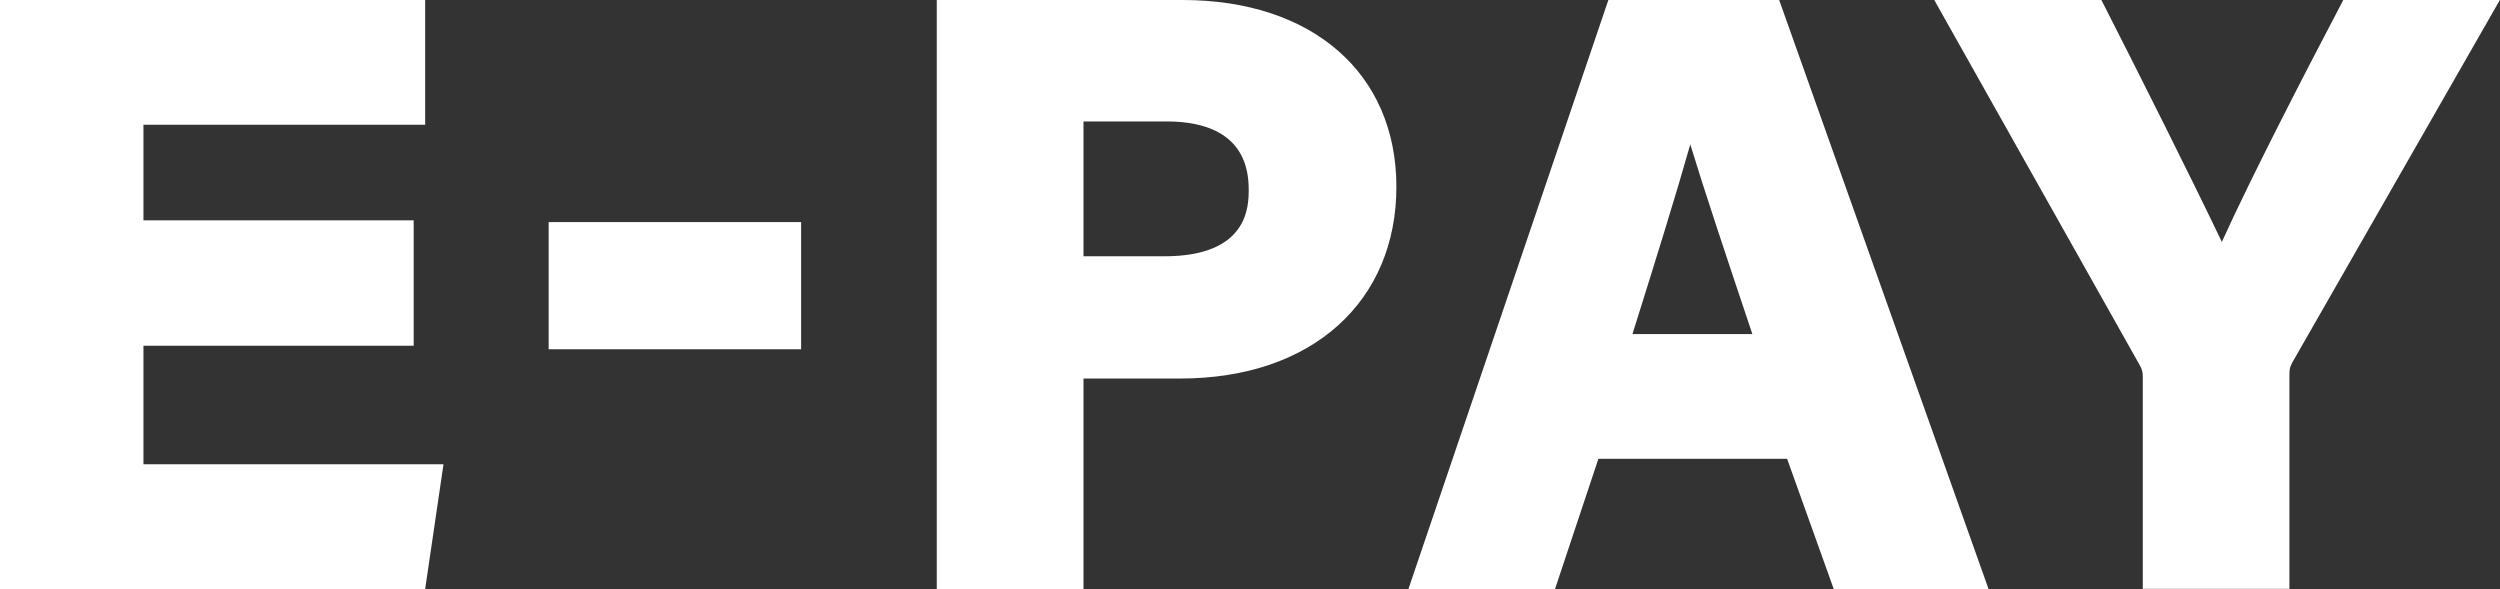
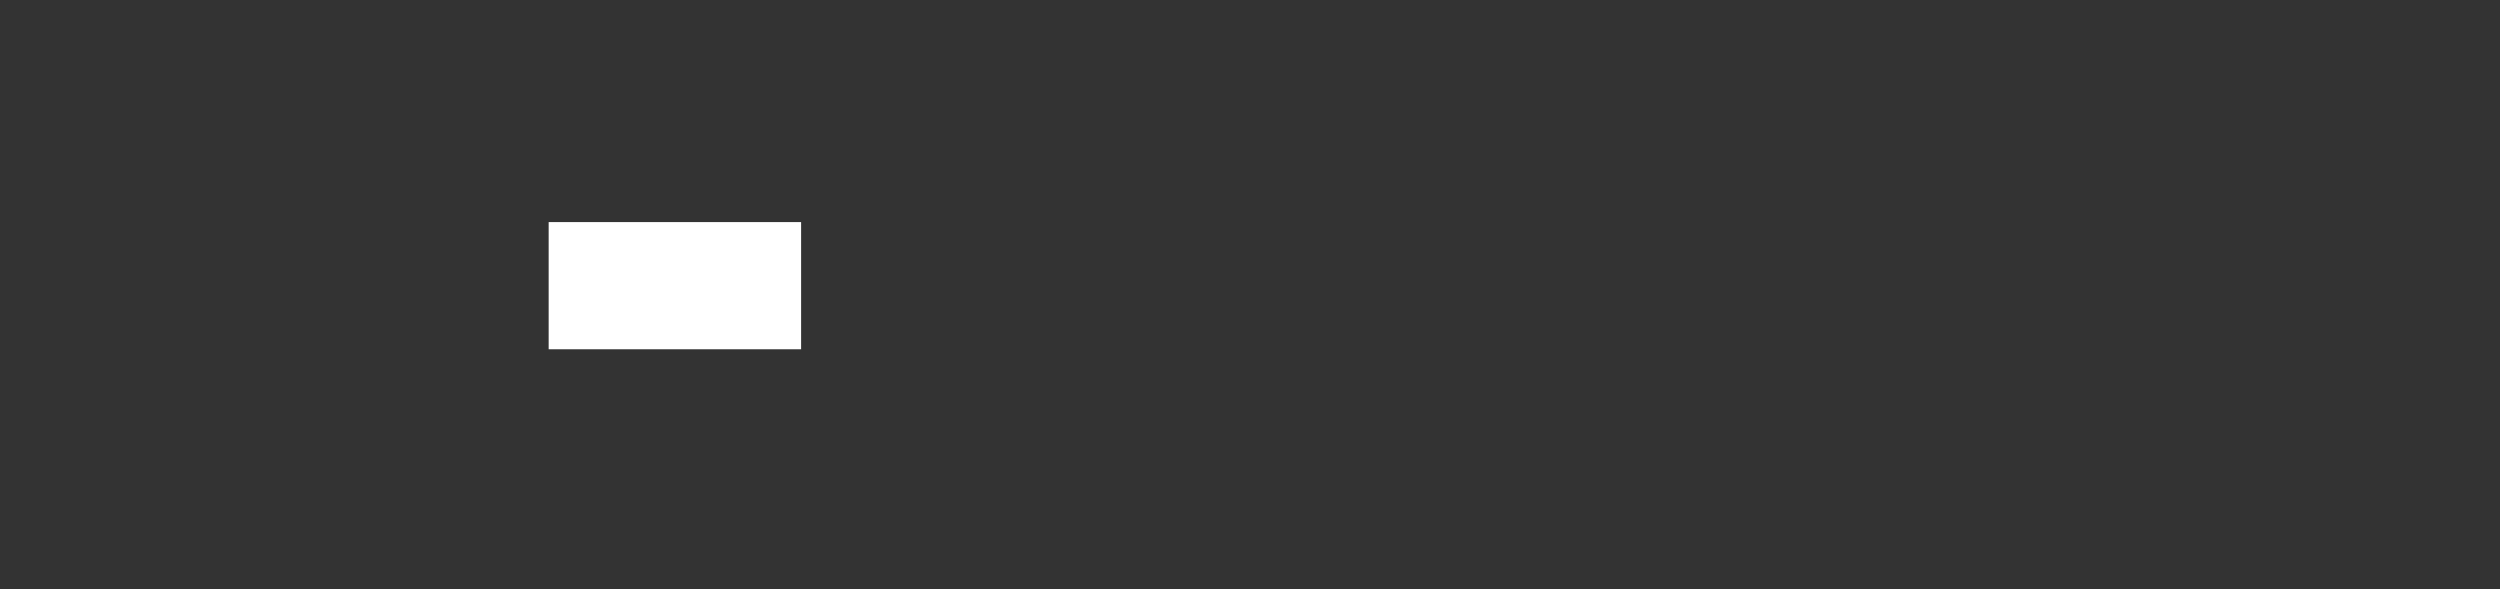
<svg xmlns="http://www.w3.org/2000/svg" id="_レイヤー_2" data-name="レイヤー 2" viewBox="0 0 182.81 43.07">
  <rect x="0" y="0" width="182.81" height="43.07" fill="#333333" stroke="none" />
  <defs>
    <style>
      .cls-1 {
        fill: #fff;
        stroke-width: 0px;
      }
    </style>
  </defs>
  <g id="_レイヤー_1-2" data-name="レイヤー 1">
    <g>
-       <polygon class="cls-1" points="0 43.07 0 0 31.09 0 31.09 9.12 10.49 9.12 10.49 16.11 30.25 16.11 30.25 25.28 10.49 25.28 10.49 33.95 32.43 33.95 31.09 43.07 0 43.07" />
      <rect class="cls-1" x="40.12" y="16.24" width="18.46" height="9.3" />
-       <path class="cls-1" d="M68.5,43.07V0h17.97c9.5,0,15.64,5.36,15.64,13.66s-6.06,14.02-15.82,14.02h-7.06v15.39h-10.73ZM85.15,18.74c6.16,0,6.16-3.69,6.16-4.9,0-4.1-3.25-4.96-5.98-4.96h-6.1v9.86h5.92Z" />
-       <path class="cls-1" d="M134.09,43.07l-3.41-9.52h-13.8l-3.17,9.52h-10.72L117.61,0h12.49l15.31,43.07h-11.32ZM128.14,24.43c-2.03-6.06-3.52-10.52-4.54-13.87-1.03,3.64-2.5,8.36-4.15,13.62l-.08.25h8.76Z" />
-       <path class="cls-1" d="M156.69,43.07v-15.52c0-.31-.04-.54-.22-.84L141.44,0h12.22l.25.49c2.62,5.14,6.24,12.35,8.56,17.2,2.23-4.92,6.25-12.68,8.63-17.21l.25-.48h11.45l-15.18,26.51c-.02.05-.05.1-.07.15-.08.17-.14.29-.14.76v15.64h-10.74Z" />
    </g>
  </g>
</svg>